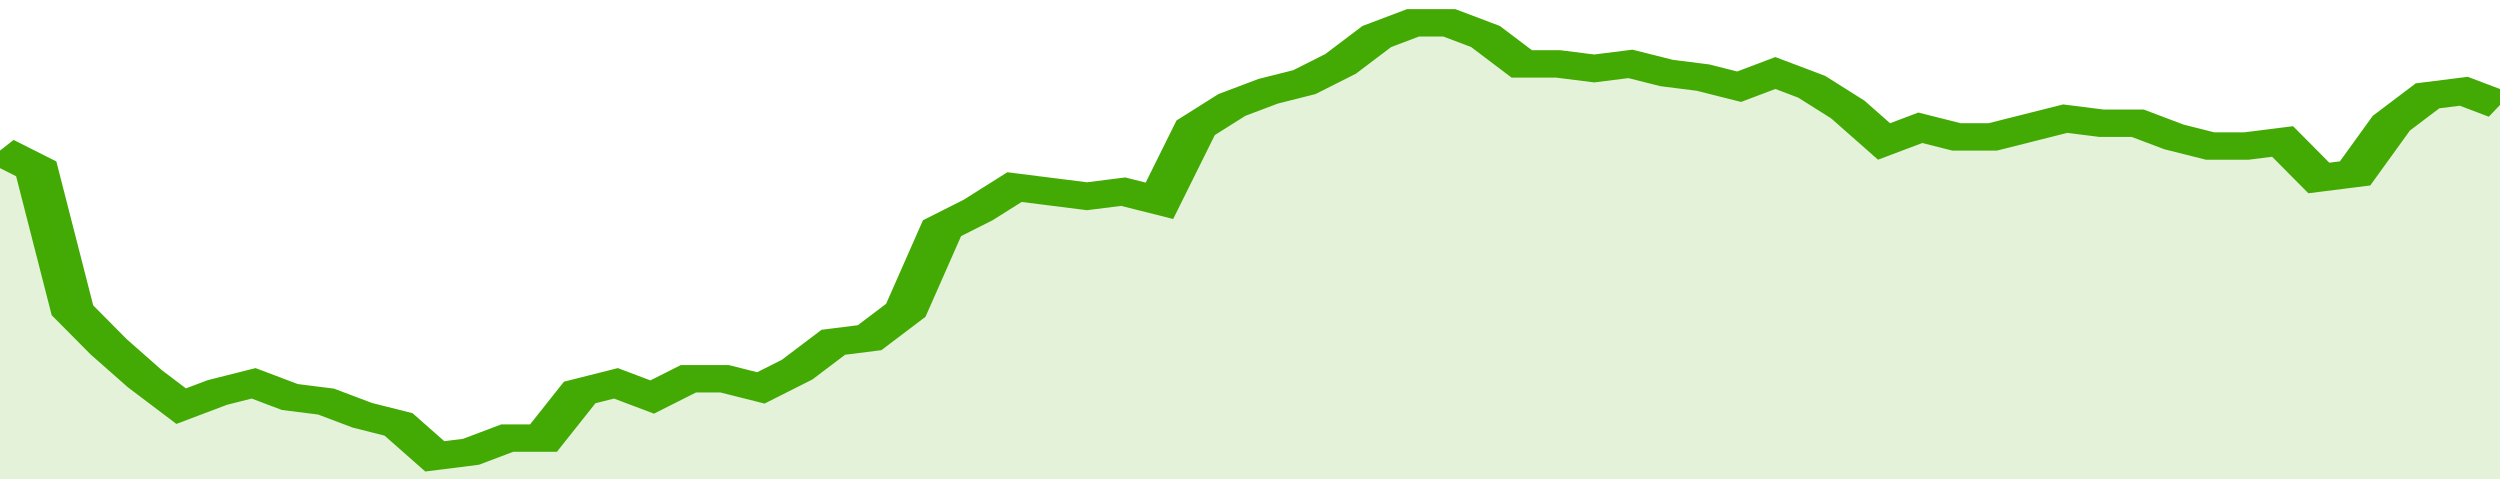
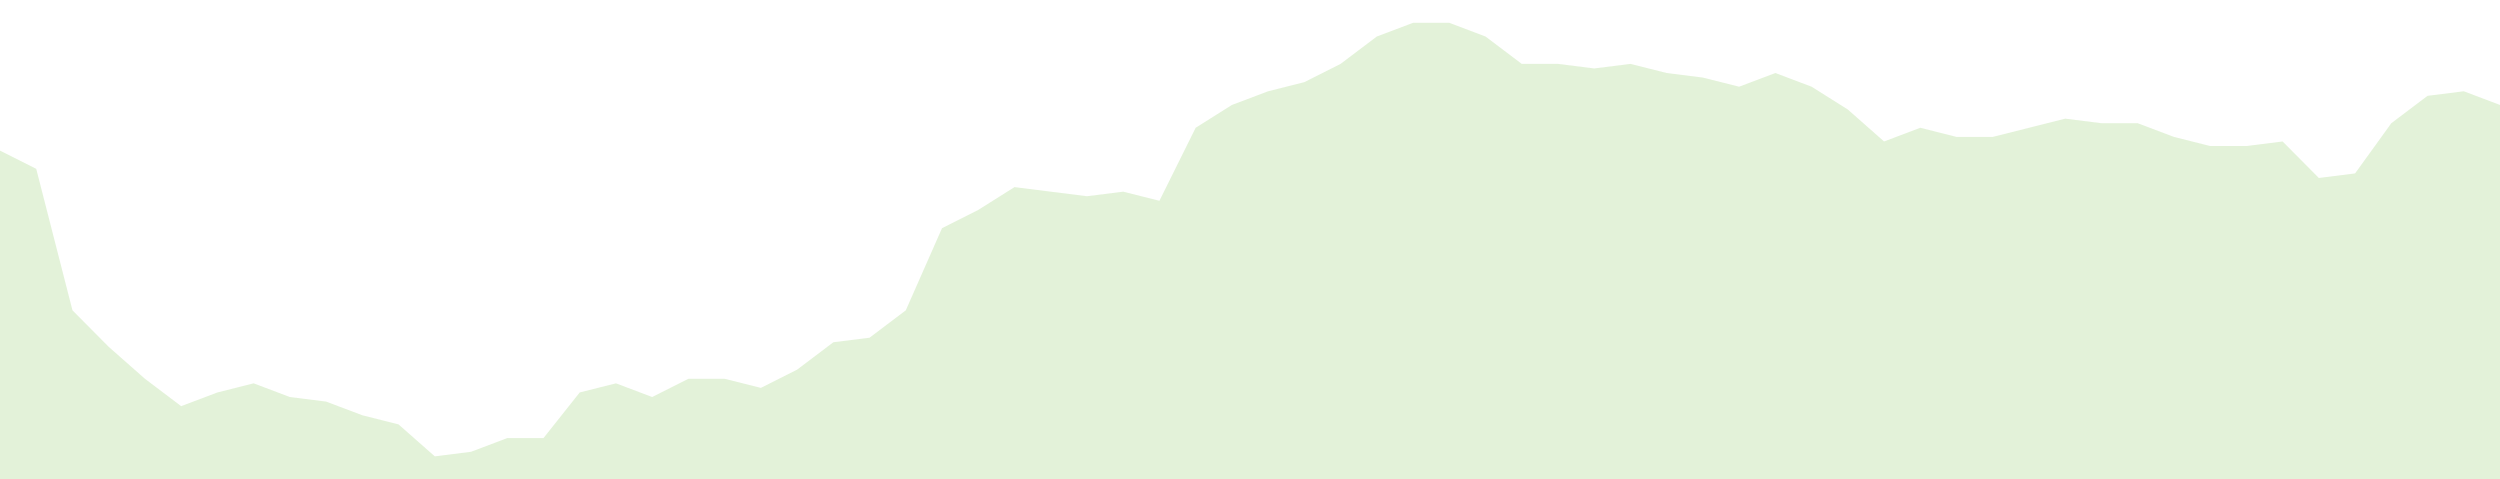
<svg xmlns="http://www.w3.org/2000/svg" viewBox="0 0 345 105" width="120" height="23" preserveAspectRatio="none">
-   <polyline fill="none" stroke="#43AA05" stroke-width="6" points="0, 33 5, 37 10, 68 15, 76 20, 83 25, 89 30, 86 35, 84 40, 87 45, 88 50, 91 55, 93 60, 100 65, 99 70, 96 75, 96 80, 86 85, 84 90, 87 95, 83 100, 83 105, 85 110, 81 115, 75 120, 74 125, 68 130, 50 135, 46 140, 41 145, 42 150, 43 155, 42 160, 44 165, 28 170, 23 175, 20 180, 18 185, 14 190, 8 195, 5 200, 5 205, 8 210, 14 215, 14 220, 15 225, 14 230, 16 235, 17 240, 19 245, 16 250, 19 255, 24 260, 31 265, 28 270, 30 275, 30 280, 28 285, 26 290, 27 295, 27 300, 30 305, 32 310, 32 315, 31 320, 39 325, 38 330, 27 335, 21 340, 20 345, 23 345, 23 "> </polyline>
  <polygon fill="#43AA05" opacity="0.15" points="0, 105 0, 33 5, 37 10, 68 15, 76 20, 83 25, 89 30, 86 35, 84 40, 87 45, 88 50, 91 55, 93 60, 100 65, 99 70, 96 75, 96 80, 86 85, 84 90, 87 95, 83 100, 83 105, 85 110, 81 115, 75 120, 74 125, 68 130, 50 135, 46 140, 41 145, 42 150, 43 155, 42 160, 44 165, 28 170, 23 175, 20 180, 18 185, 14 190, 8 195, 5 200, 5 205, 8 210, 14 215, 14 220, 15 225, 14 230, 16 235, 17 240, 19 245, 16 250, 19 255, 24 260, 31 265, 28 270, 30 275, 30 280, 28 285, 26 290, 27 295, 27 300, 30 305, 32 310, 32 315, 31 320, 39 325, 38 330, 27 335, 21 340, 20 345, 23 345, 105 " />
</svg>